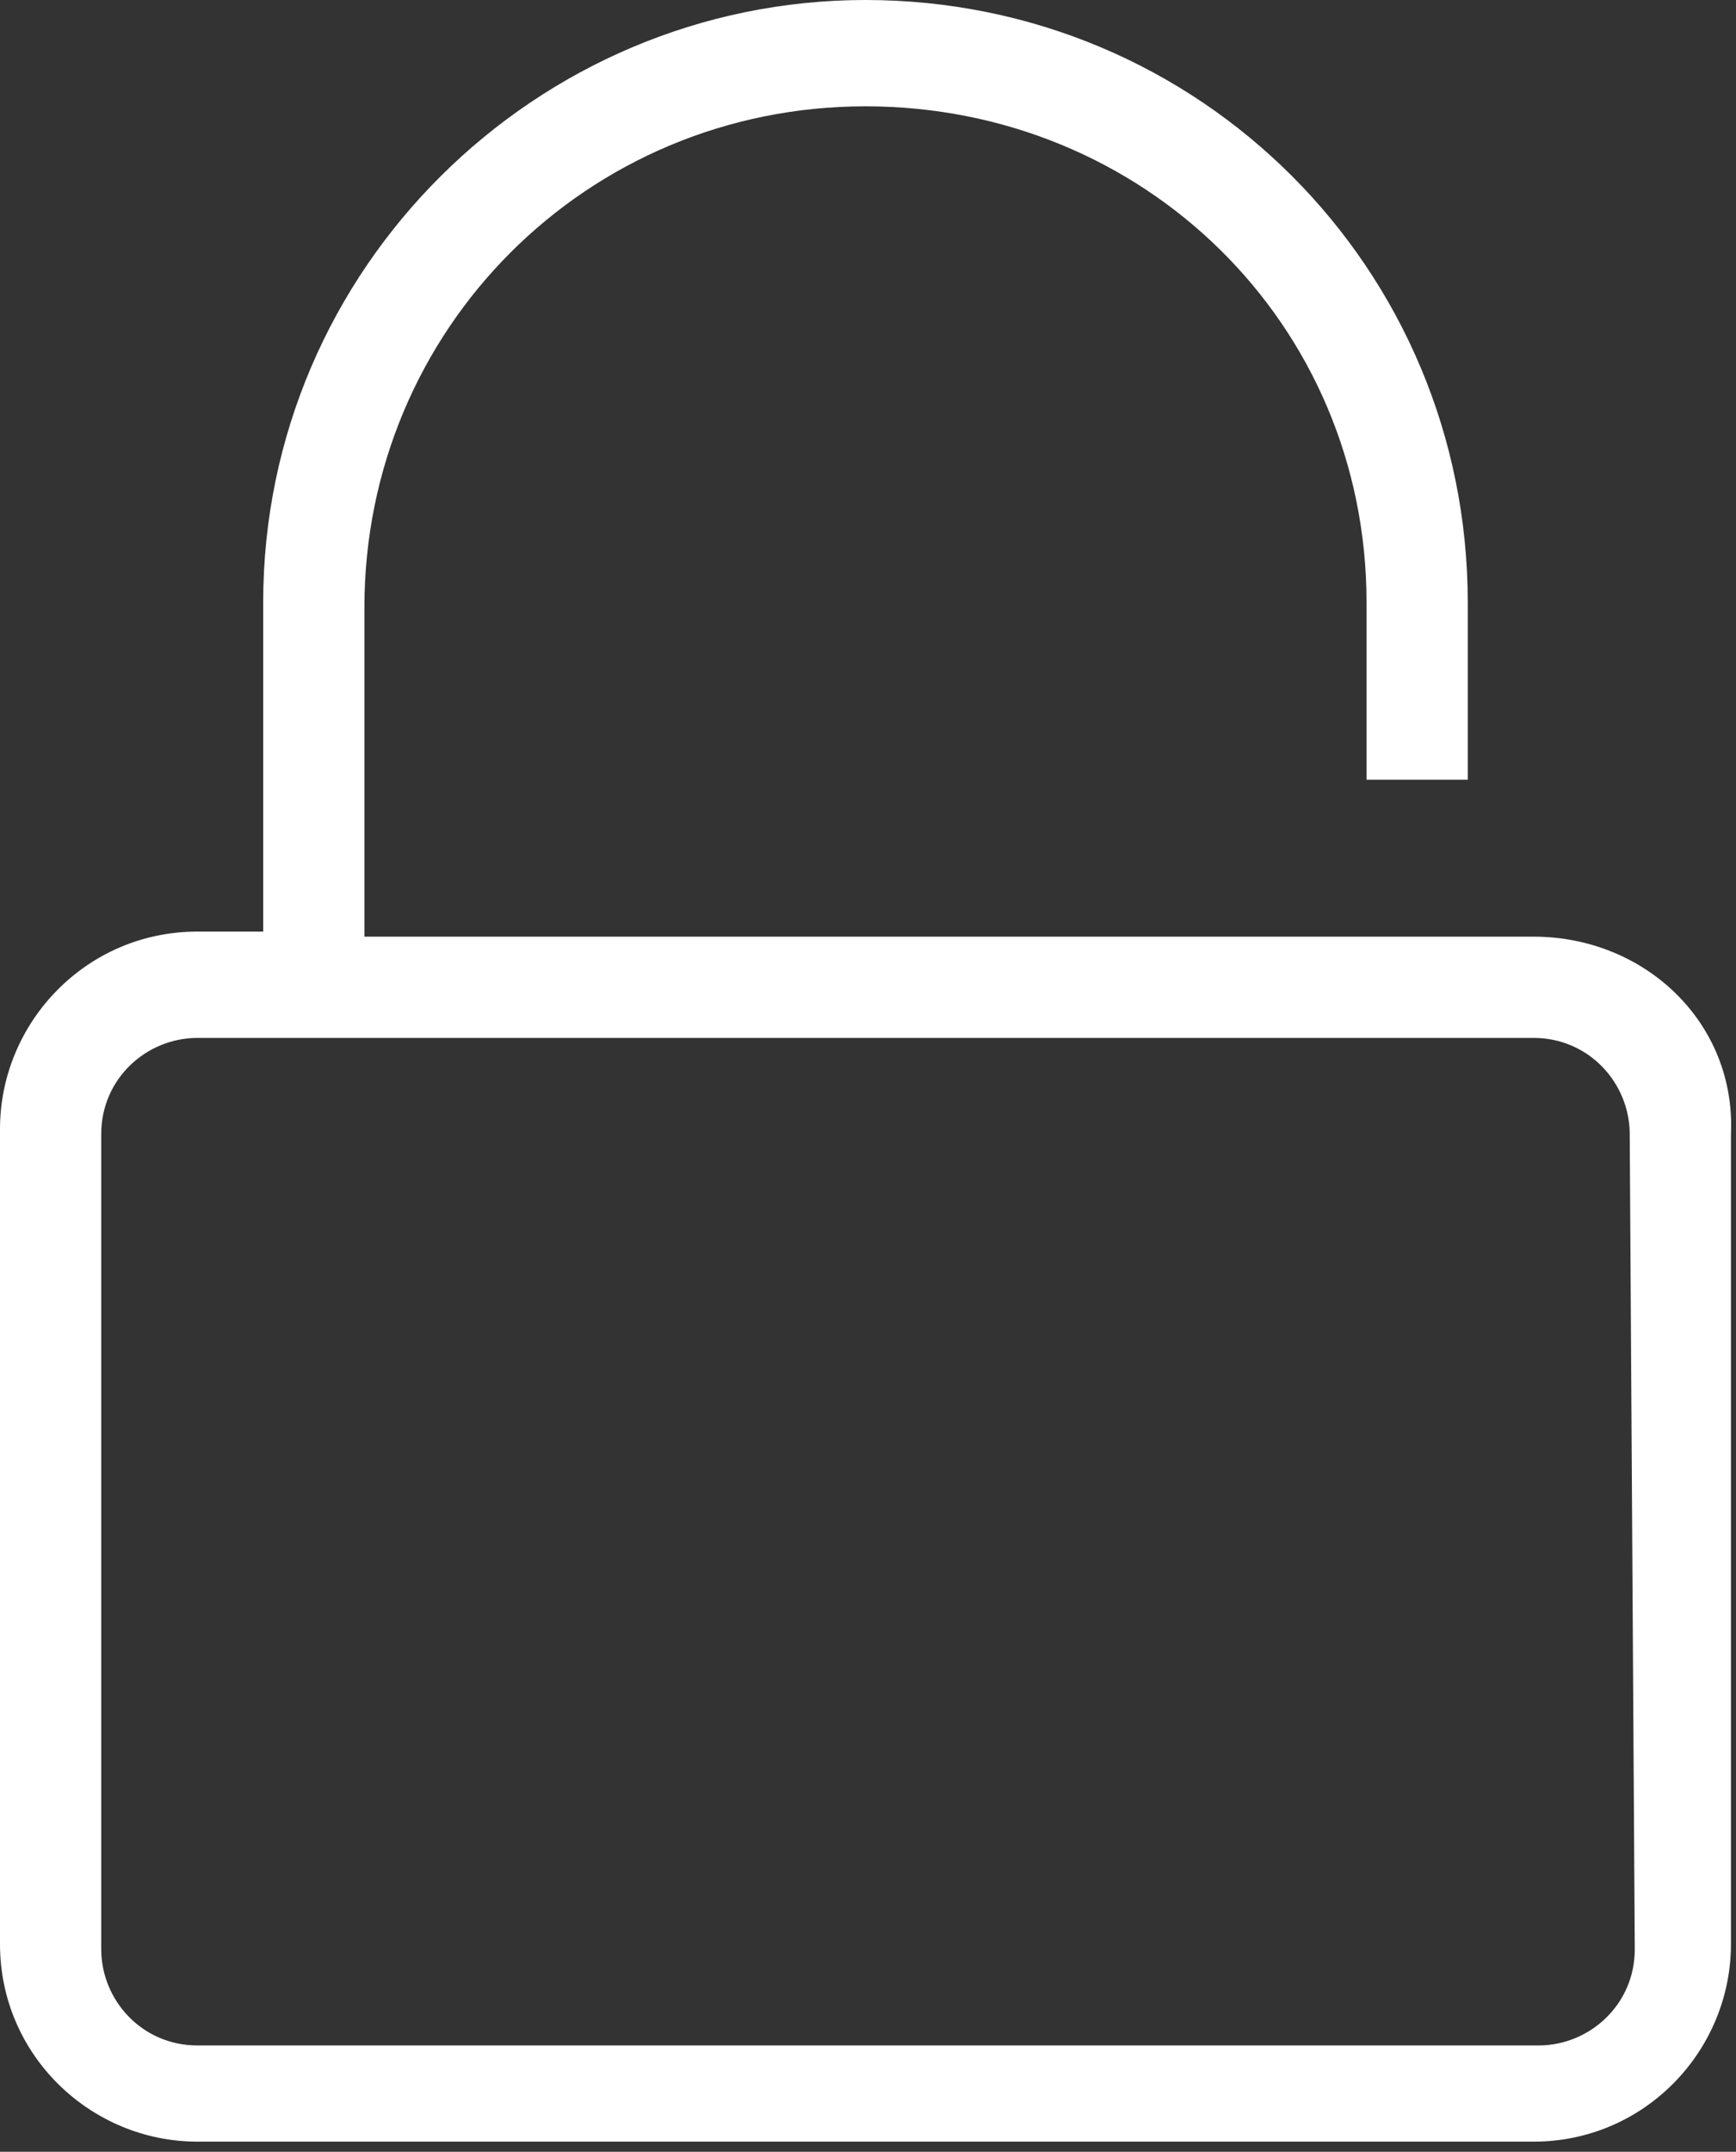
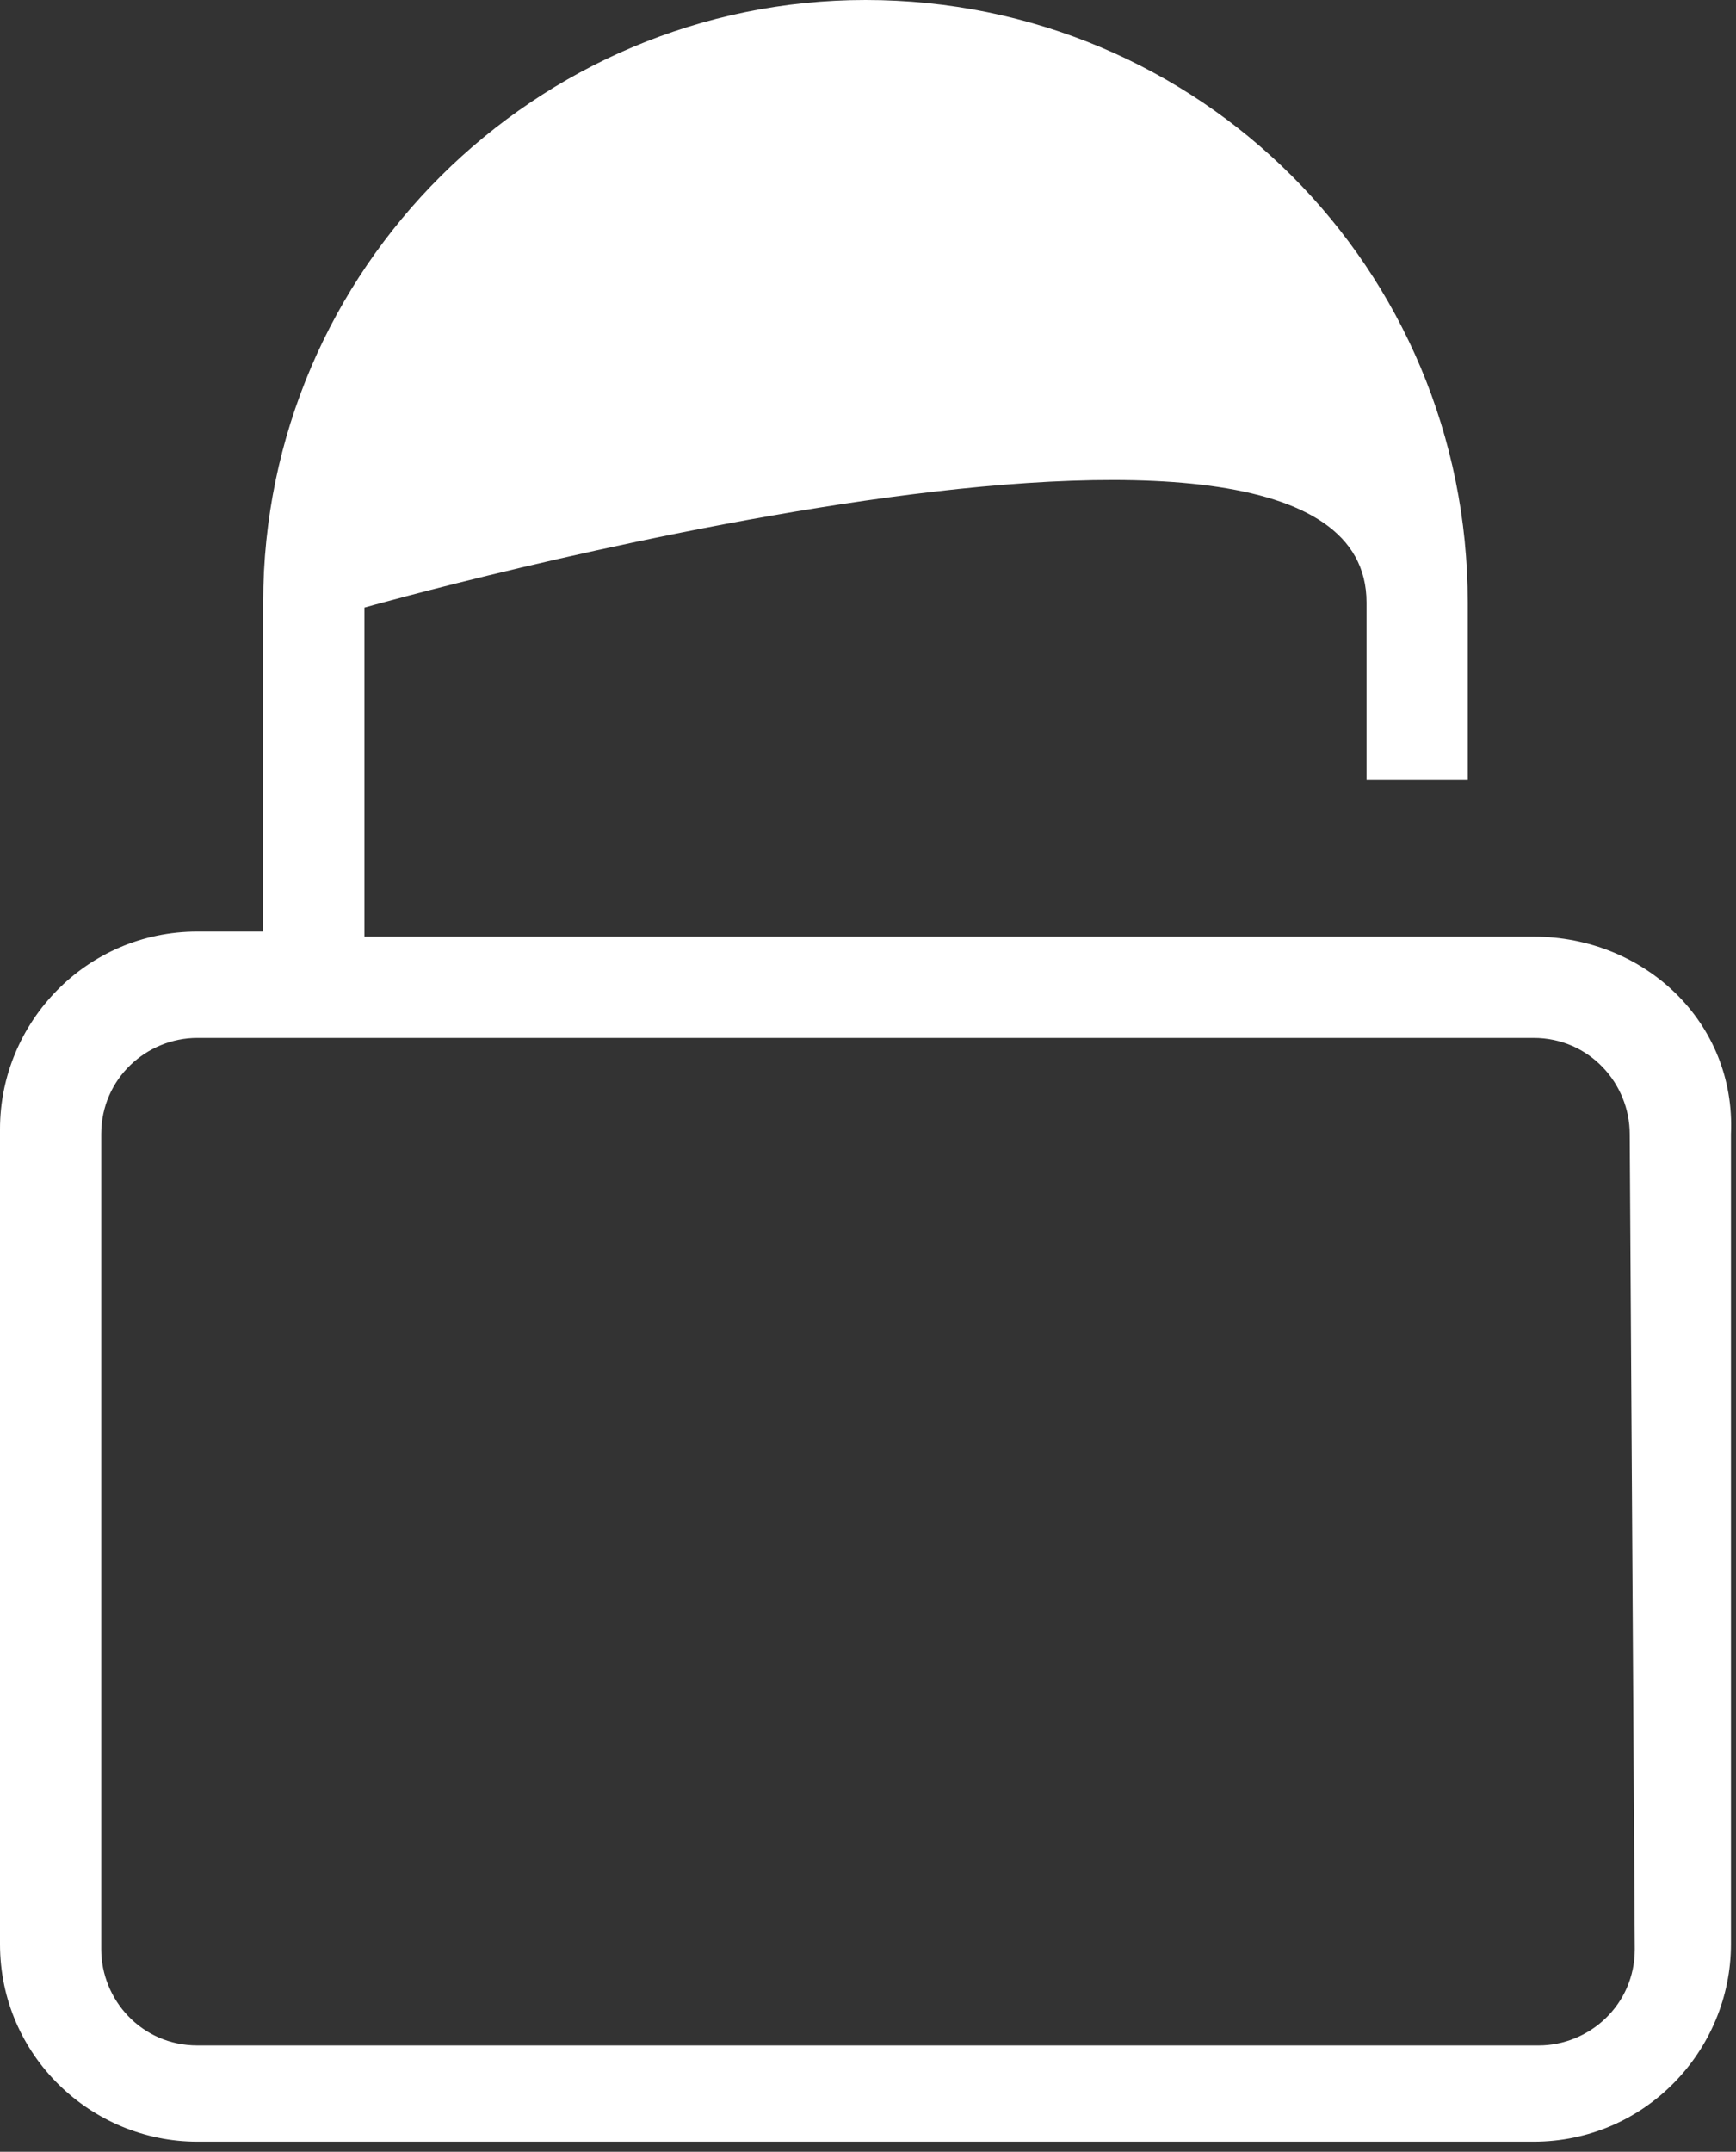
<svg xmlns="http://www.w3.org/2000/svg" version="1.1" id="Layer_1" x="0px" y="0px" viewBox="0 0 34.3 42.5" style="enable-background:new 0 0 34.3 42.5;" xml:space="preserve">
  <rect x="0" y="0" width="34.3" height="42.5" fill="#333333" stroke="none" />
  <style type="text/css">
	.st0{fill:#FFFFFF;}
</style>
-   <path class="st0" d="M30.3,18.5H7.2V12c0-5.5,4.4-9.9,9.9-9.9S27,6.4,27,11.9v3.5h2v-3.5C29,5.3,23.7,0,17.1,0  C10.6,0,5.2,5.3,5.2,11.9v6.5H3.9c-2.2,0-3.9,1.8-3.9,3.9v16.1c0,2.2,1.8,3.9,3.9,3.9h26.4c2.2,0,3.9-1.8,3.9-3.9v-16  C34.3,20.2,32.5,18.5,30.3,18.5z M32.3,38.5c0,1.1-0.9,1.9-1.9,1.9H3.9c-1.1,0-1.9-0.9-1.9-1.9V22.4c0-1.1,0.9-1.9,1.9-1.9h26.4  c1.1,0,1.9,0.9,1.9,1.9L32.3,38.5L32.3,38.5z" />
+   <path class="st0" d="M30.3,18.5H7.2V12S27,6.4,27,11.9v3.5h2v-3.5C29,5.3,23.7,0,17.1,0  C10.6,0,5.2,5.3,5.2,11.9v6.5H3.9c-2.2,0-3.9,1.8-3.9,3.9v16.1c0,2.2,1.8,3.9,3.9,3.9h26.4c2.2,0,3.9-1.8,3.9-3.9v-16  C34.3,20.2,32.5,18.5,30.3,18.5z M32.3,38.5c0,1.1-0.9,1.9-1.9,1.9H3.9c-1.1,0-1.9-0.9-1.9-1.9V22.4c0-1.1,0.9-1.9,1.9-1.9h26.4  c1.1,0,1.9,0.9,1.9,1.9L32.3,38.5L32.3,38.5z" />
</svg>